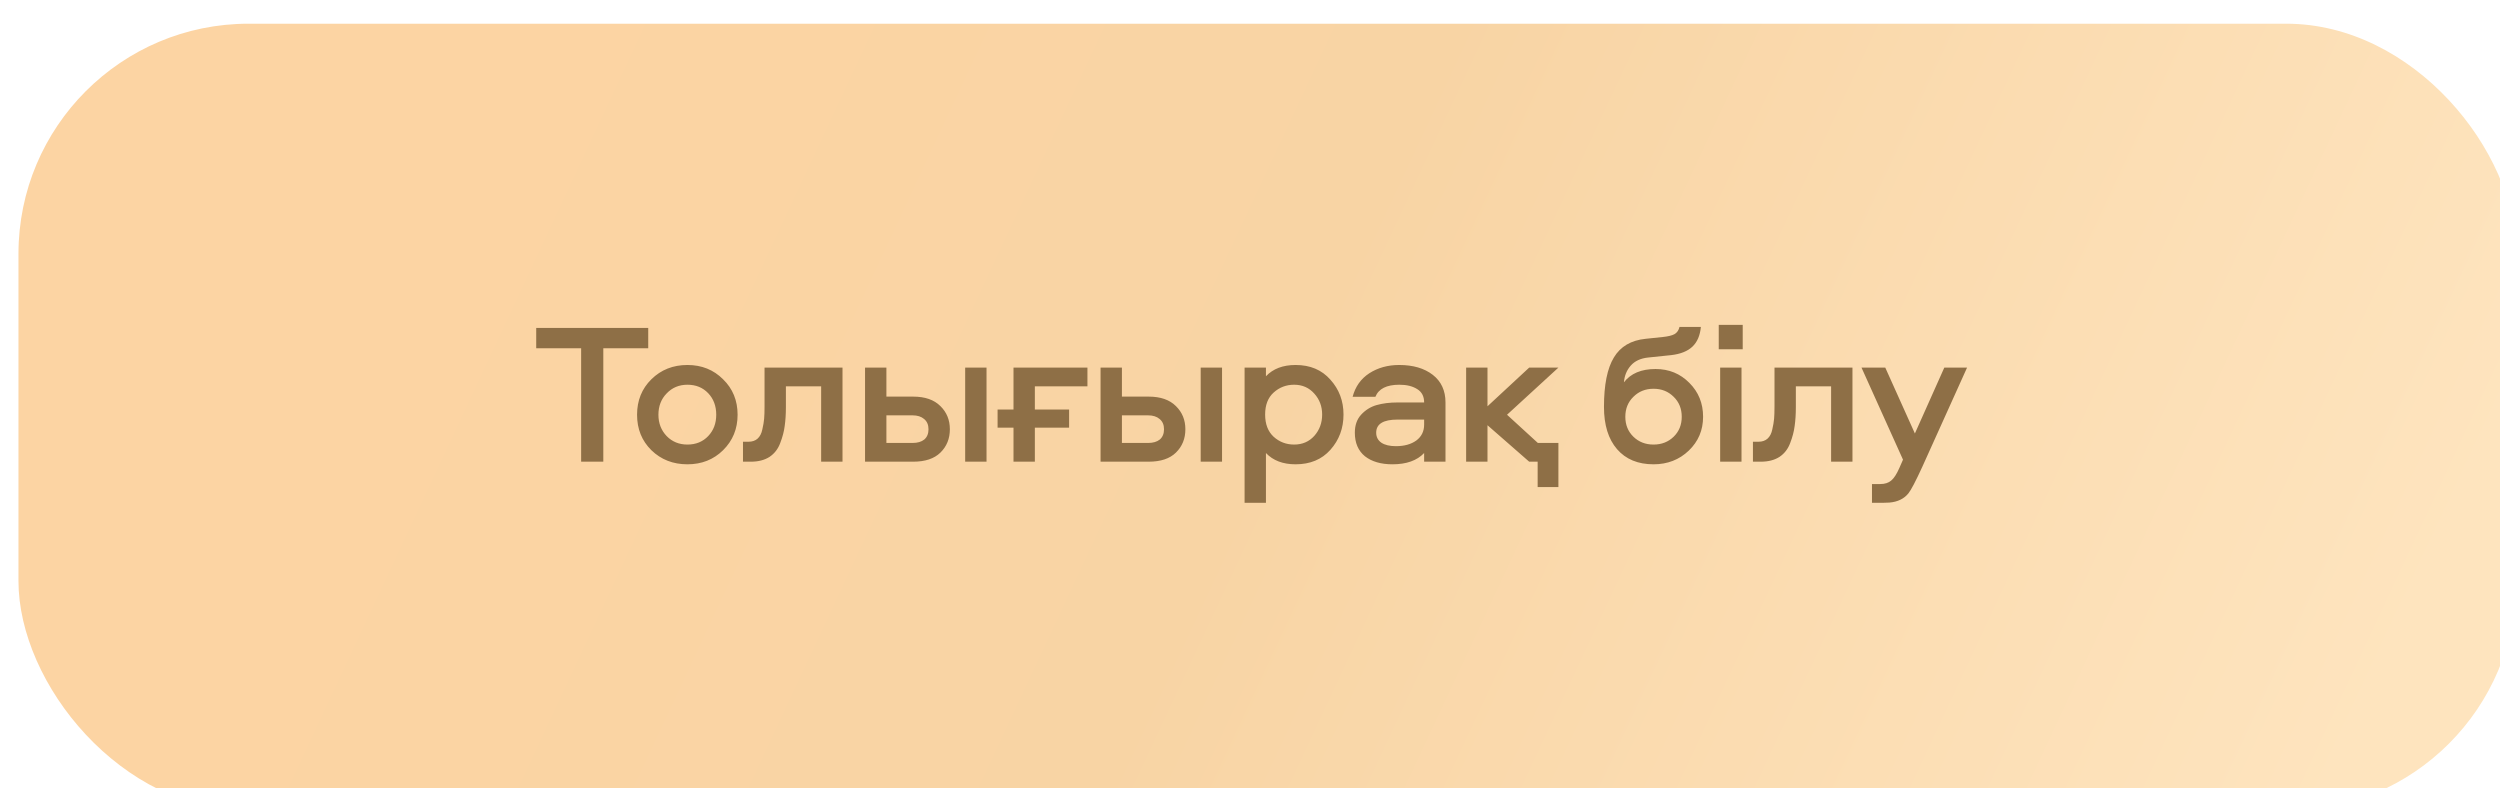
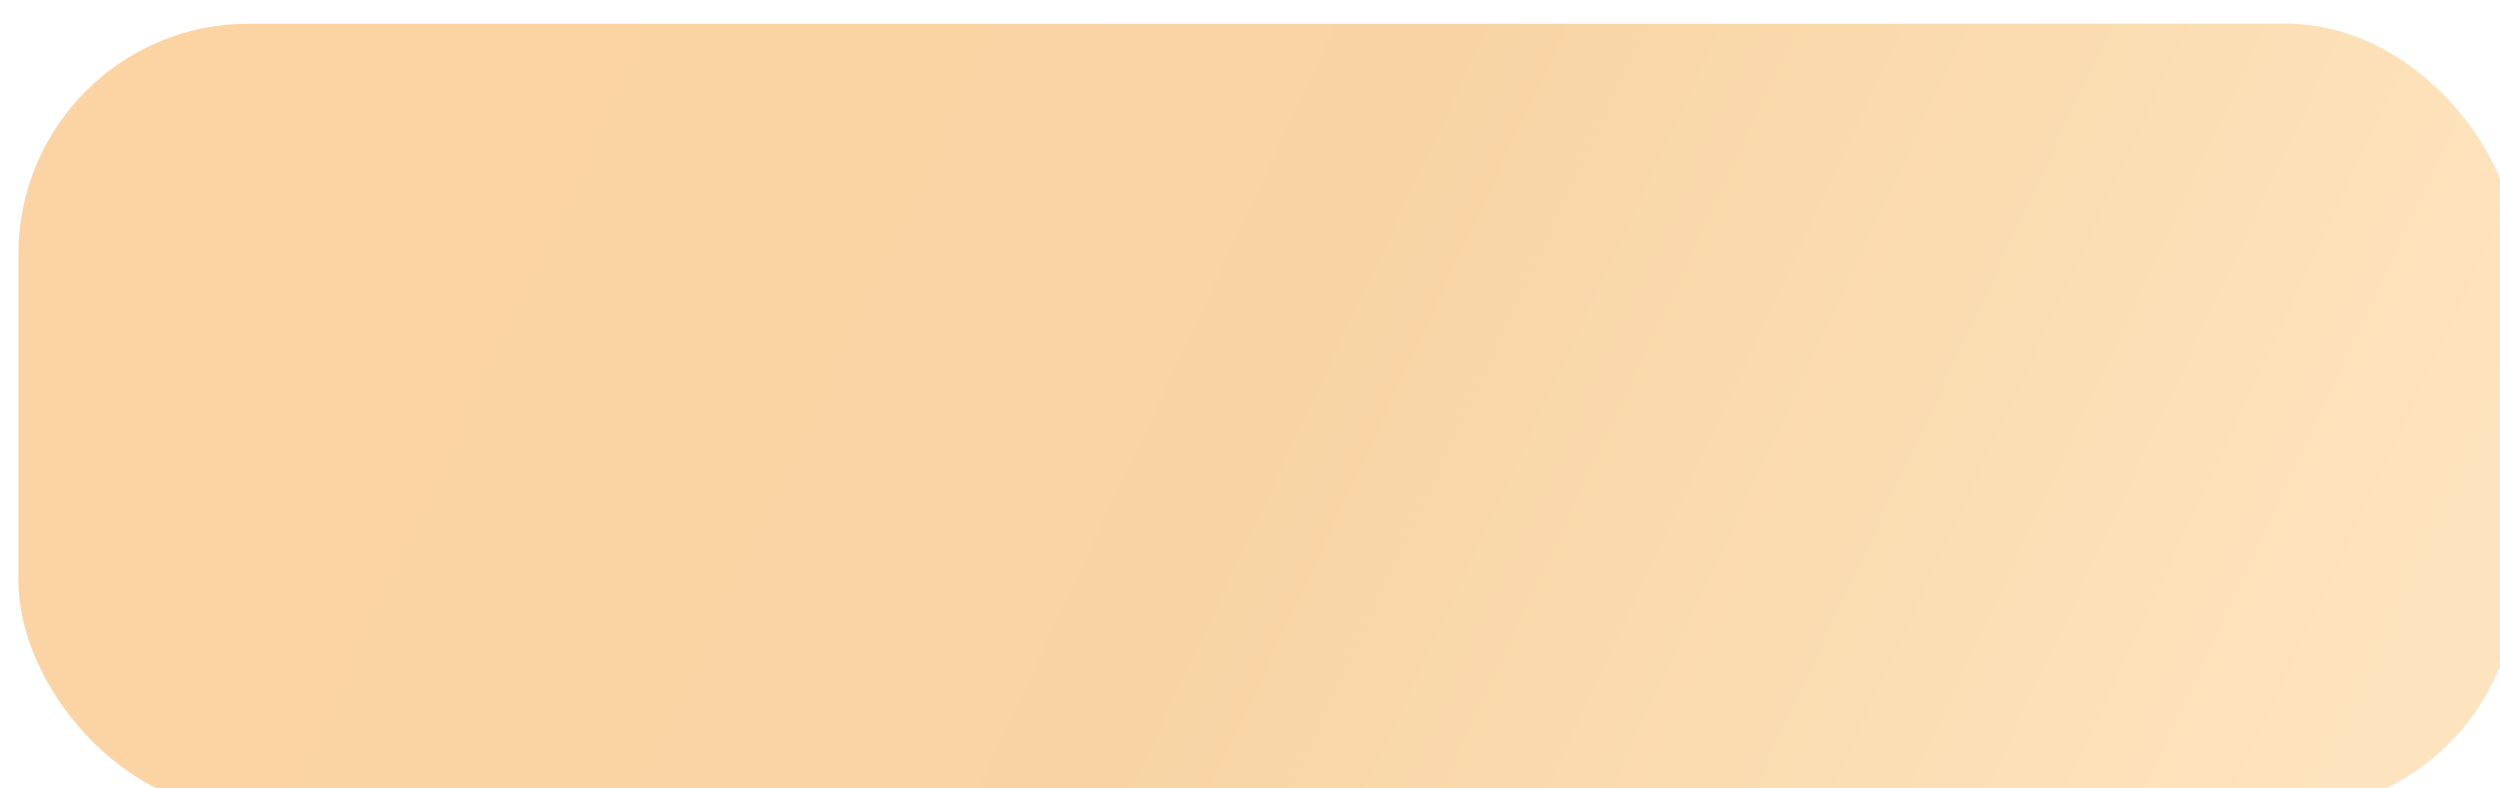
<svg xmlns="http://www.w3.org/2000/svg" width="1180" height="372" viewBox="0 0 1180 372" fill="none">
  <g filter="url(#filter0_i_524_1949)">
    <rect x="0.57" y="0.326" width="1178.98" height="371.631" rx="108.615" fill="url(#paint0_linear_524_1949)" />
  </g>
-   <path d="M253.094 154.776H305.964V164.38H284.759V217.916H274.299V164.38H253.094V154.776ZM324.467 172.272C331.186 172.272 336.797 174.523 341.298 179.024C345.862 183.461 348.144 189.04 348.144 195.76C348.144 202.416 345.862 207.995 341.298 212.496C336.797 216.933 331.186 219.152 324.467 219.152C317.684 219.152 312.01 216.933 307.445 212.496C302.944 208.058 300.694 202.48 300.694 195.76C300.694 189.04 302.944 183.461 307.445 179.024C312.01 174.523 317.684 172.272 324.467 172.272ZM324.467 209.833C328.461 209.833 331.725 208.502 334.261 205.839C336.797 203.177 338.065 199.817 338.065 195.76C338.065 191.639 336.797 188.248 334.261 185.585C331.725 182.923 328.461 181.591 324.467 181.591C320.536 181.591 317.272 182.954 314.672 185.68C312.073 188.343 310.774 191.703 310.774 195.76C310.774 199.754 312.073 203.114 314.672 205.839C317.272 208.502 320.536 209.833 324.467 209.833ZM360.863 173.509H397.663V217.916H387.583V182.352H370.942V192.146C370.942 195.506 370.752 198.486 370.372 201.085C370.055 203.621 369.358 206.283 368.28 209.073C367.266 211.862 365.586 214.049 363.24 215.634C360.894 217.155 357.947 217.916 354.397 217.916H350.688V208.502H353.255C355.031 208.502 356.457 208.027 357.535 207.076C358.676 206.061 359.436 204.603 359.817 202.701C360.261 200.8 360.546 199.12 360.673 197.662C360.799 196.204 360.863 194.302 360.863 191.956V173.509ZM455.561 173.509H465.64V217.916H455.561V173.509ZM418.38 187.202H431.027C436.606 187.202 440.885 188.691 443.865 191.671C446.844 194.587 448.334 198.232 448.334 202.606C448.334 207.044 446.844 210.721 443.865 213.637C440.948 216.49 436.669 217.916 431.027 217.916H408.301V173.509H418.38V187.202ZM418.38 209.073H430.742C433.088 209.073 434.926 208.534 436.257 207.456C437.589 206.315 438.254 204.698 438.254 202.606C438.254 200.514 437.557 198.898 436.162 197.757C434.831 196.616 433.024 196.045 430.742 196.045H418.38V209.073ZM470.859 193.287H478.371V173.509H513.27V182.352H488.451V193.287H504.616V201.846H488.451V217.916H478.371V201.846H470.859V193.287ZM566.724 173.509H576.804V217.916H566.724V173.509ZM529.544 187.202H542.191C547.769 187.202 552.049 188.691 555.028 191.671C558.008 194.587 559.497 198.232 559.497 202.606C559.497 207.044 558.008 210.721 555.028 213.637C552.112 216.49 547.833 217.916 542.191 217.916H519.464V173.509H529.544V187.202ZM529.544 209.073H541.905C544.251 209.073 546.089 208.534 547.421 207.456C548.752 206.315 549.418 204.698 549.418 202.606C549.418 200.514 548.72 198.898 547.326 197.757C545.994 196.616 544.188 196.045 541.905 196.045H529.544V209.073ZM597.523 237.315H587.443V173.509H597.523V177.597C600.882 174.047 605.542 172.272 611.501 172.272C618.411 172.272 623.894 174.586 627.952 179.214C632.072 183.778 634.133 189.262 634.133 195.665C634.133 202.131 632.072 207.678 627.952 212.306C623.894 216.87 618.411 219.152 611.501 219.152C605.542 219.152 600.882 217.377 597.523 213.827V237.315ZM601.136 185.3C598.473 187.709 597.142 191.164 597.142 195.665C597.142 200.166 598.473 203.652 601.136 206.125C603.862 208.597 607.095 209.833 610.835 209.833C614.702 209.833 617.872 208.47 620.344 205.744C622.817 202.955 624.053 199.595 624.053 195.665C624.053 191.798 622.817 188.501 620.344 185.775C617.872 182.986 614.702 181.591 610.835 181.591C607.095 181.591 603.862 182.827 601.136 185.3ZM660.402 172.272C666.995 172.272 672.288 173.826 676.282 176.932C680.276 180.038 682.273 184.381 682.273 189.959V217.916H672.193V213.827C668.834 217.377 663.857 219.152 657.264 219.152C651.812 219.152 647.47 217.884 644.237 215.349C641.067 212.749 639.482 209.041 639.482 204.223C639.482 200.736 640.465 197.915 642.43 195.76C644.459 193.541 646.899 192.02 649.752 191.195C652.668 190.371 655.996 189.959 659.736 189.959H672.193C672.193 187.107 671.116 185.015 668.96 183.683C666.805 182.289 663.984 181.591 660.497 181.591C654.475 181.591 650.703 183.493 649.181 187.297H638.436C639.704 182.479 642.335 178.77 646.329 176.171C650.386 173.572 655.077 172.272 660.402 172.272ZM672.193 200.419V198.042H659.641C652.922 198.042 649.562 200.102 649.562 204.223C649.562 206.252 650.386 207.836 652.034 208.977C653.682 210.055 655.965 210.594 658.881 210.594C662.811 210.594 666.012 209.706 668.485 207.931C670.957 206.093 672.193 203.589 672.193 200.419ZM735.565 229.897H725.77V217.916H721.777L702.093 200.705V217.916H692.013V173.509H702.093V191.766L721.777 173.509H735.565L711.317 195.76L725.866 209.073H735.565V229.897ZM781.418 174.174C787.757 174.174 793.082 176.361 797.393 180.735C801.704 185.046 803.859 190.371 803.859 196.711C803.859 203.05 801.609 208.375 797.108 212.686C792.607 216.997 787.06 219.152 780.467 219.152C773.113 219.152 767.376 216.775 763.256 212.02C759.135 207.266 757.075 200.609 757.075 192.051C757.075 181.655 758.628 173.889 761.734 168.754C764.84 163.556 769.849 160.608 776.759 159.911L784.936 159.055C787.345 158.801 789.152 158.357 790.357 157.723C791.561 157.026 792.353 155.885 792.734 154.3H802.813C802.433 158.357 801.102 161.464 798.82 163.619C796.537 165.774 793.209 167.106 788.835 167.613L777.9 168.754C774.35 169.134 771.624 170.402 769.722 172.558C767.82 174.713 766.742 177.344 766.489 180.45C769.722 176.266 774.698 174.174 781.418 174.174ZM770.958 206.125C773.494 208.597 776.663 209.833 780.467 209.833C784.271 209.833 787.44 208.597 789.976 206.125C792.512 203.652 793.78 200.514 793.78 196.711C793.78 192.907 792.512 189.769 789.976 187.297C787.44 184.761 784.271 183.493 780.467 183.493C776.663 183.493 773.494 184.761 770.958 187.297C768.422 189.769 767.154 192.907 767.154 196.711C767.154 200.514 768.422 203.652 770.958 206.125ZM811.914 173.509H821.994V217.916H811.914V173.509ZM811.248 164.855V153.349H822.564V164.855H811.248ZM837.562 173.509H874.362V217.916H864.282V182.352H847.641V192.146C847.641 195.506 847.451 198.486 847.071 201.085C846.754 203.621 846.056 206.283 844.979 209.073C843.964 211.862 842.285 214.049 839.939 215.634C837.593 217.155 834.646 217.916 831.096 217.916H827.387V208.502H829.954C831.729 208.502 833.156 208.027 834.234 207.076C835.375 206.061 836.135 204.603 836.516 202.701C836.959 200.8 837.245 199.12 837.372 197.662C837.498 196.204 837.562 194.302 837.562 191.956V173.509ZM898.217 216.965L878.628 173.509H889.849L903.827 204.603L917.711 173.509H928.456L907.346 220.293C904.24 227.076 902.052 231.26 900.785 232.845C898.693 235.444 895.681 236.903 891.751 237.219C890.927 237.283 890.008 237.315 888.993 237.315H883.573V228.471H887.472C889.627 228.471 891.339 227.932 892.607 226.855C893.938 225.777 895.238 223.78 896.505 220.864L898.217 216.965Z" fill="#8E6F46" />
  <defs>
    <filter id="filter0_i_524_1949" x="0.57" y="0.326" width="1187.13" height="382.493" filterUnits="userSpaceOnUse" color-interpolation-filters="sRGB">
      <feFlood flood-opacity="0" result="BackgroundImageFix" />
      <feBlend mode="normal" in="SourceGraphic" in2="BackgroundImageFix" result="shape" />
      <feColorMatrix in="SourceAlpha" type="matrix" values="0 0 0 0 0 0 0 0 0 0 0 0 0 0 0 0 0 0 127 0" result="hardAlpha" />
      <feOffset dx="8.146" dy="10.861" />
      <feGaussianBlur stdDeviation="22.945" />
      <feComposite in2="hardAlpha" operator="arithmetic" k2="-1" k3="1" />
      <feColorMatrix type="matrix" values="0 0 0 0 1 0 0 0 0 1 0 0 0 0 1 0 0 0 0.25 0" />
      <feBlend mode="normal" in2="shape" result="effect1_innerShadow_524_1949" />
    </filter>
    <linearGradient id="paint0_linear_524_1949" x1="210.088" y1="69.196" x2="1119.23" y2="494.444" gradientUnits="userSpaceOnUse">
      <stop stop-color="#FCD4A3" />
      <stop offset="0.392" stop-color="#F8D4A4" />
      <stop offset="0.922" stop-color="#FEE4BE" />
    </linearGradient>
  </defs>
</svg>